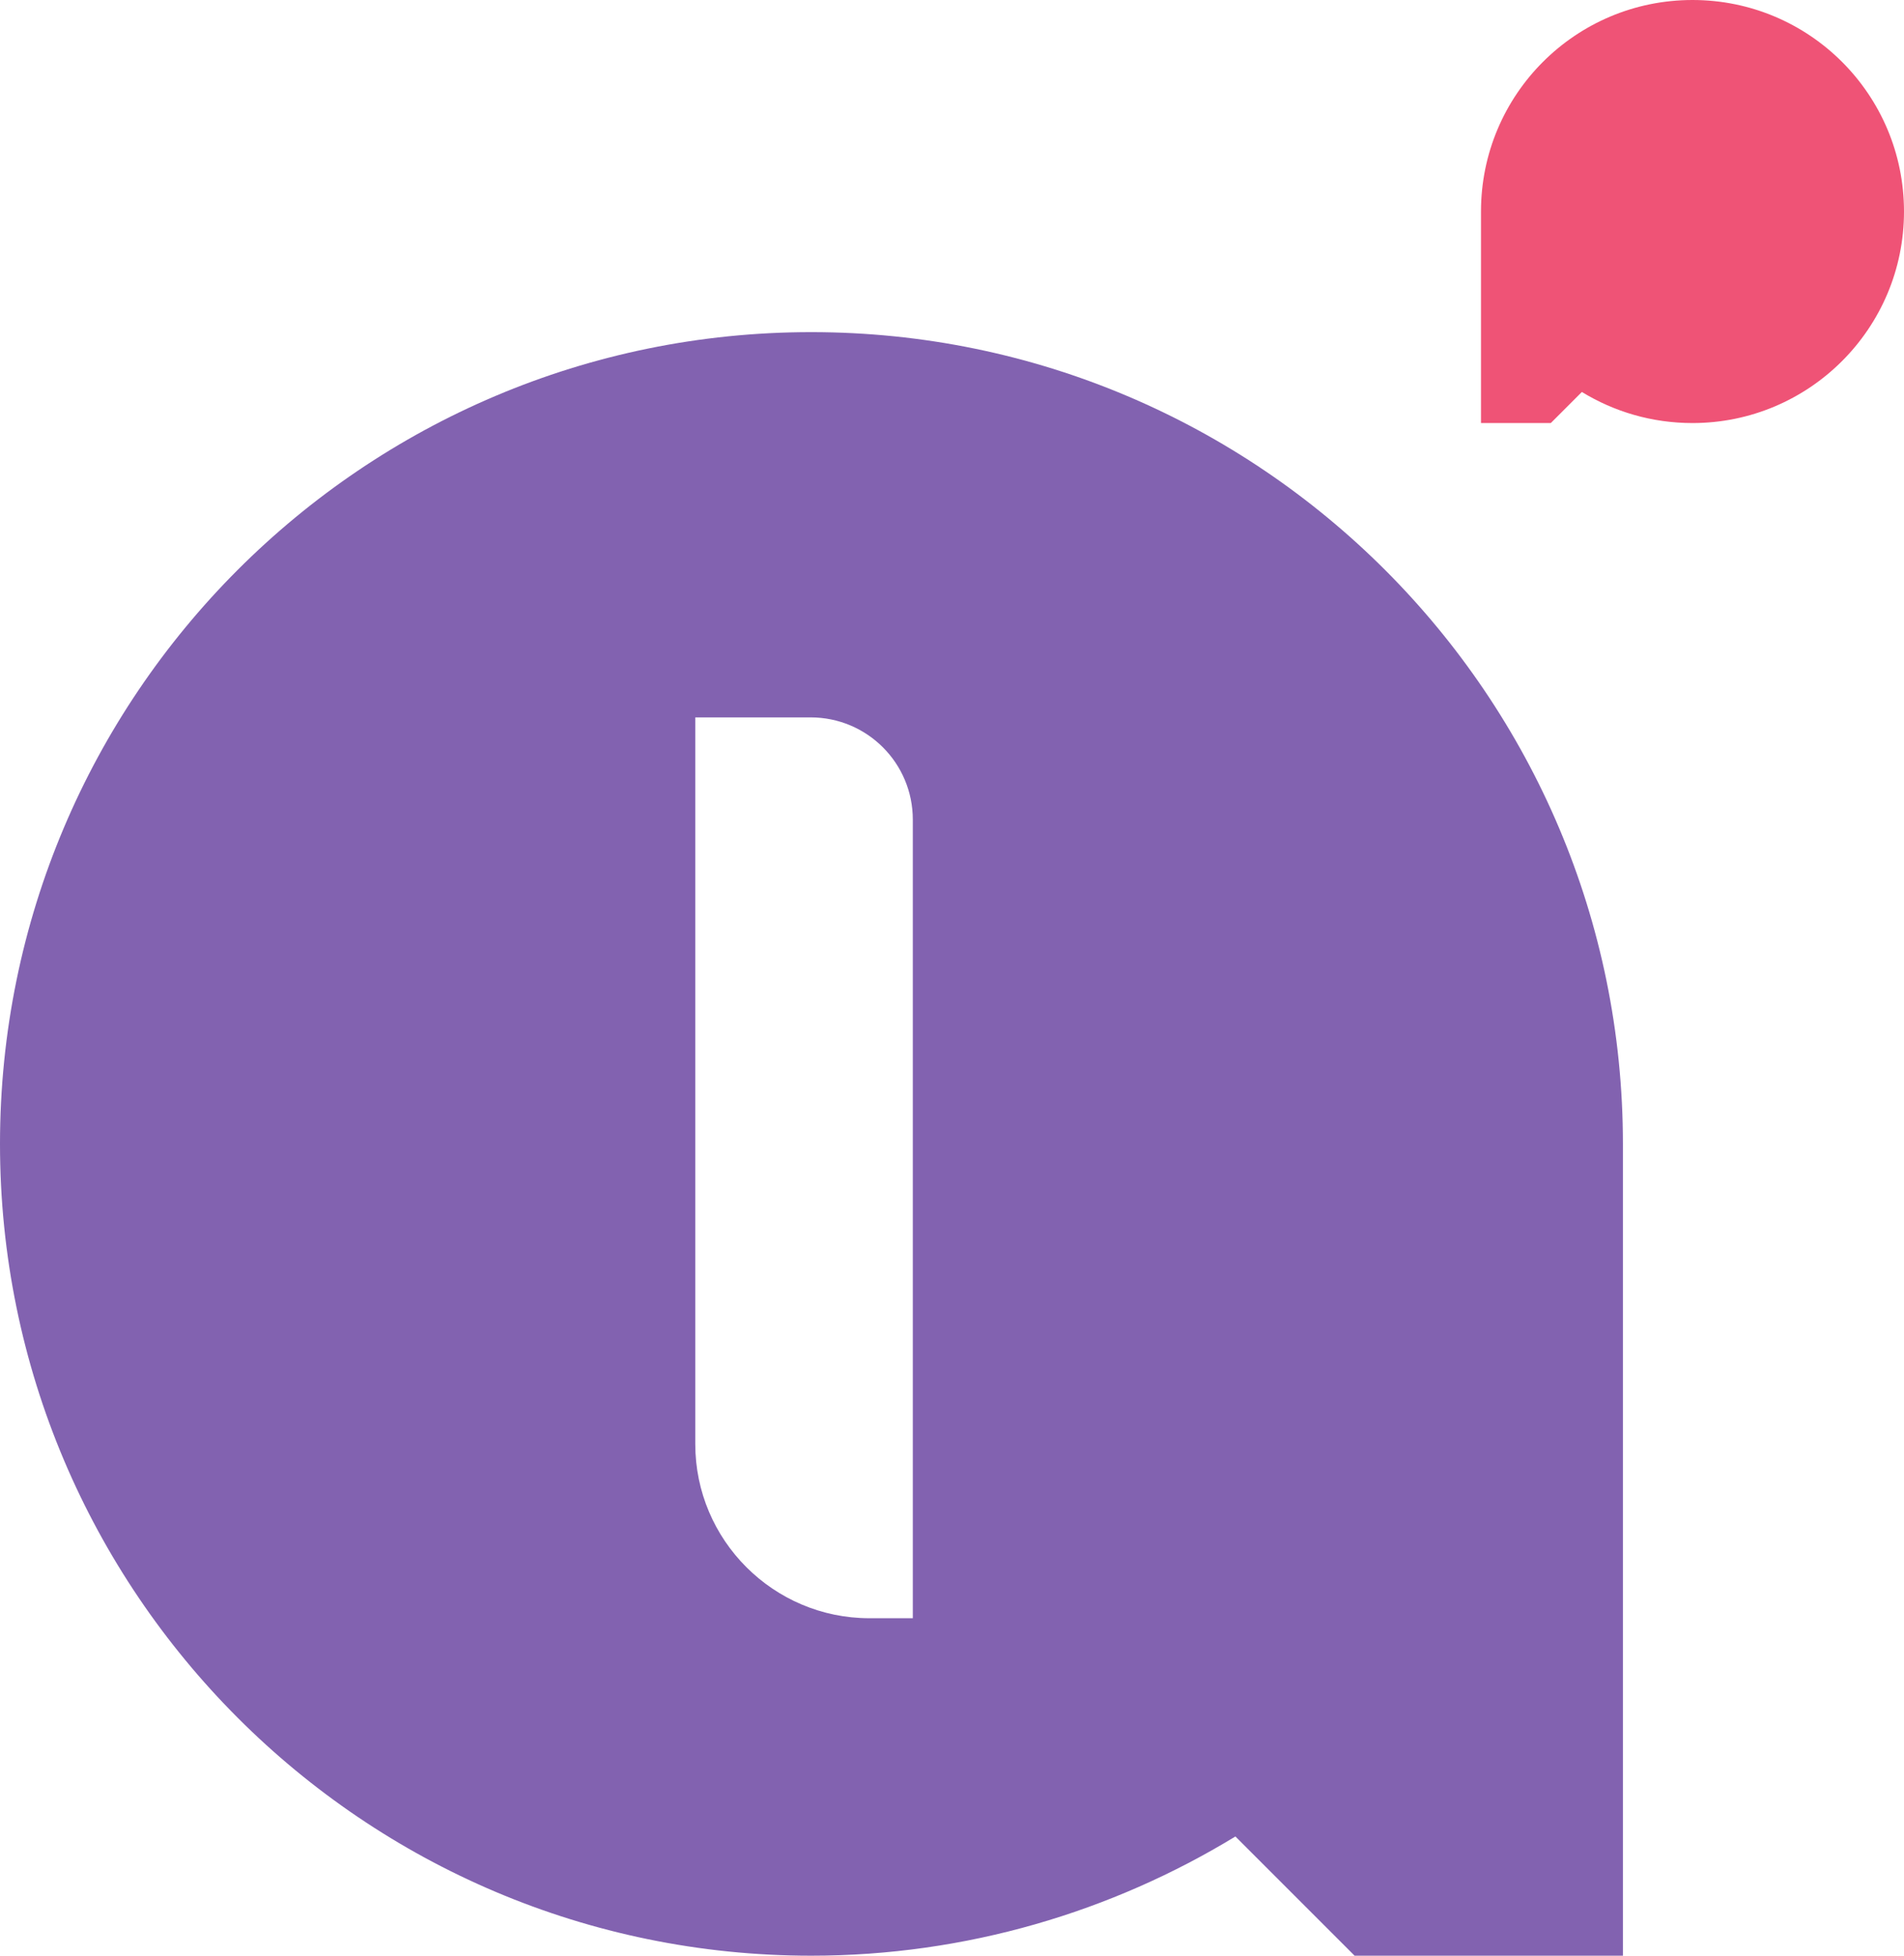
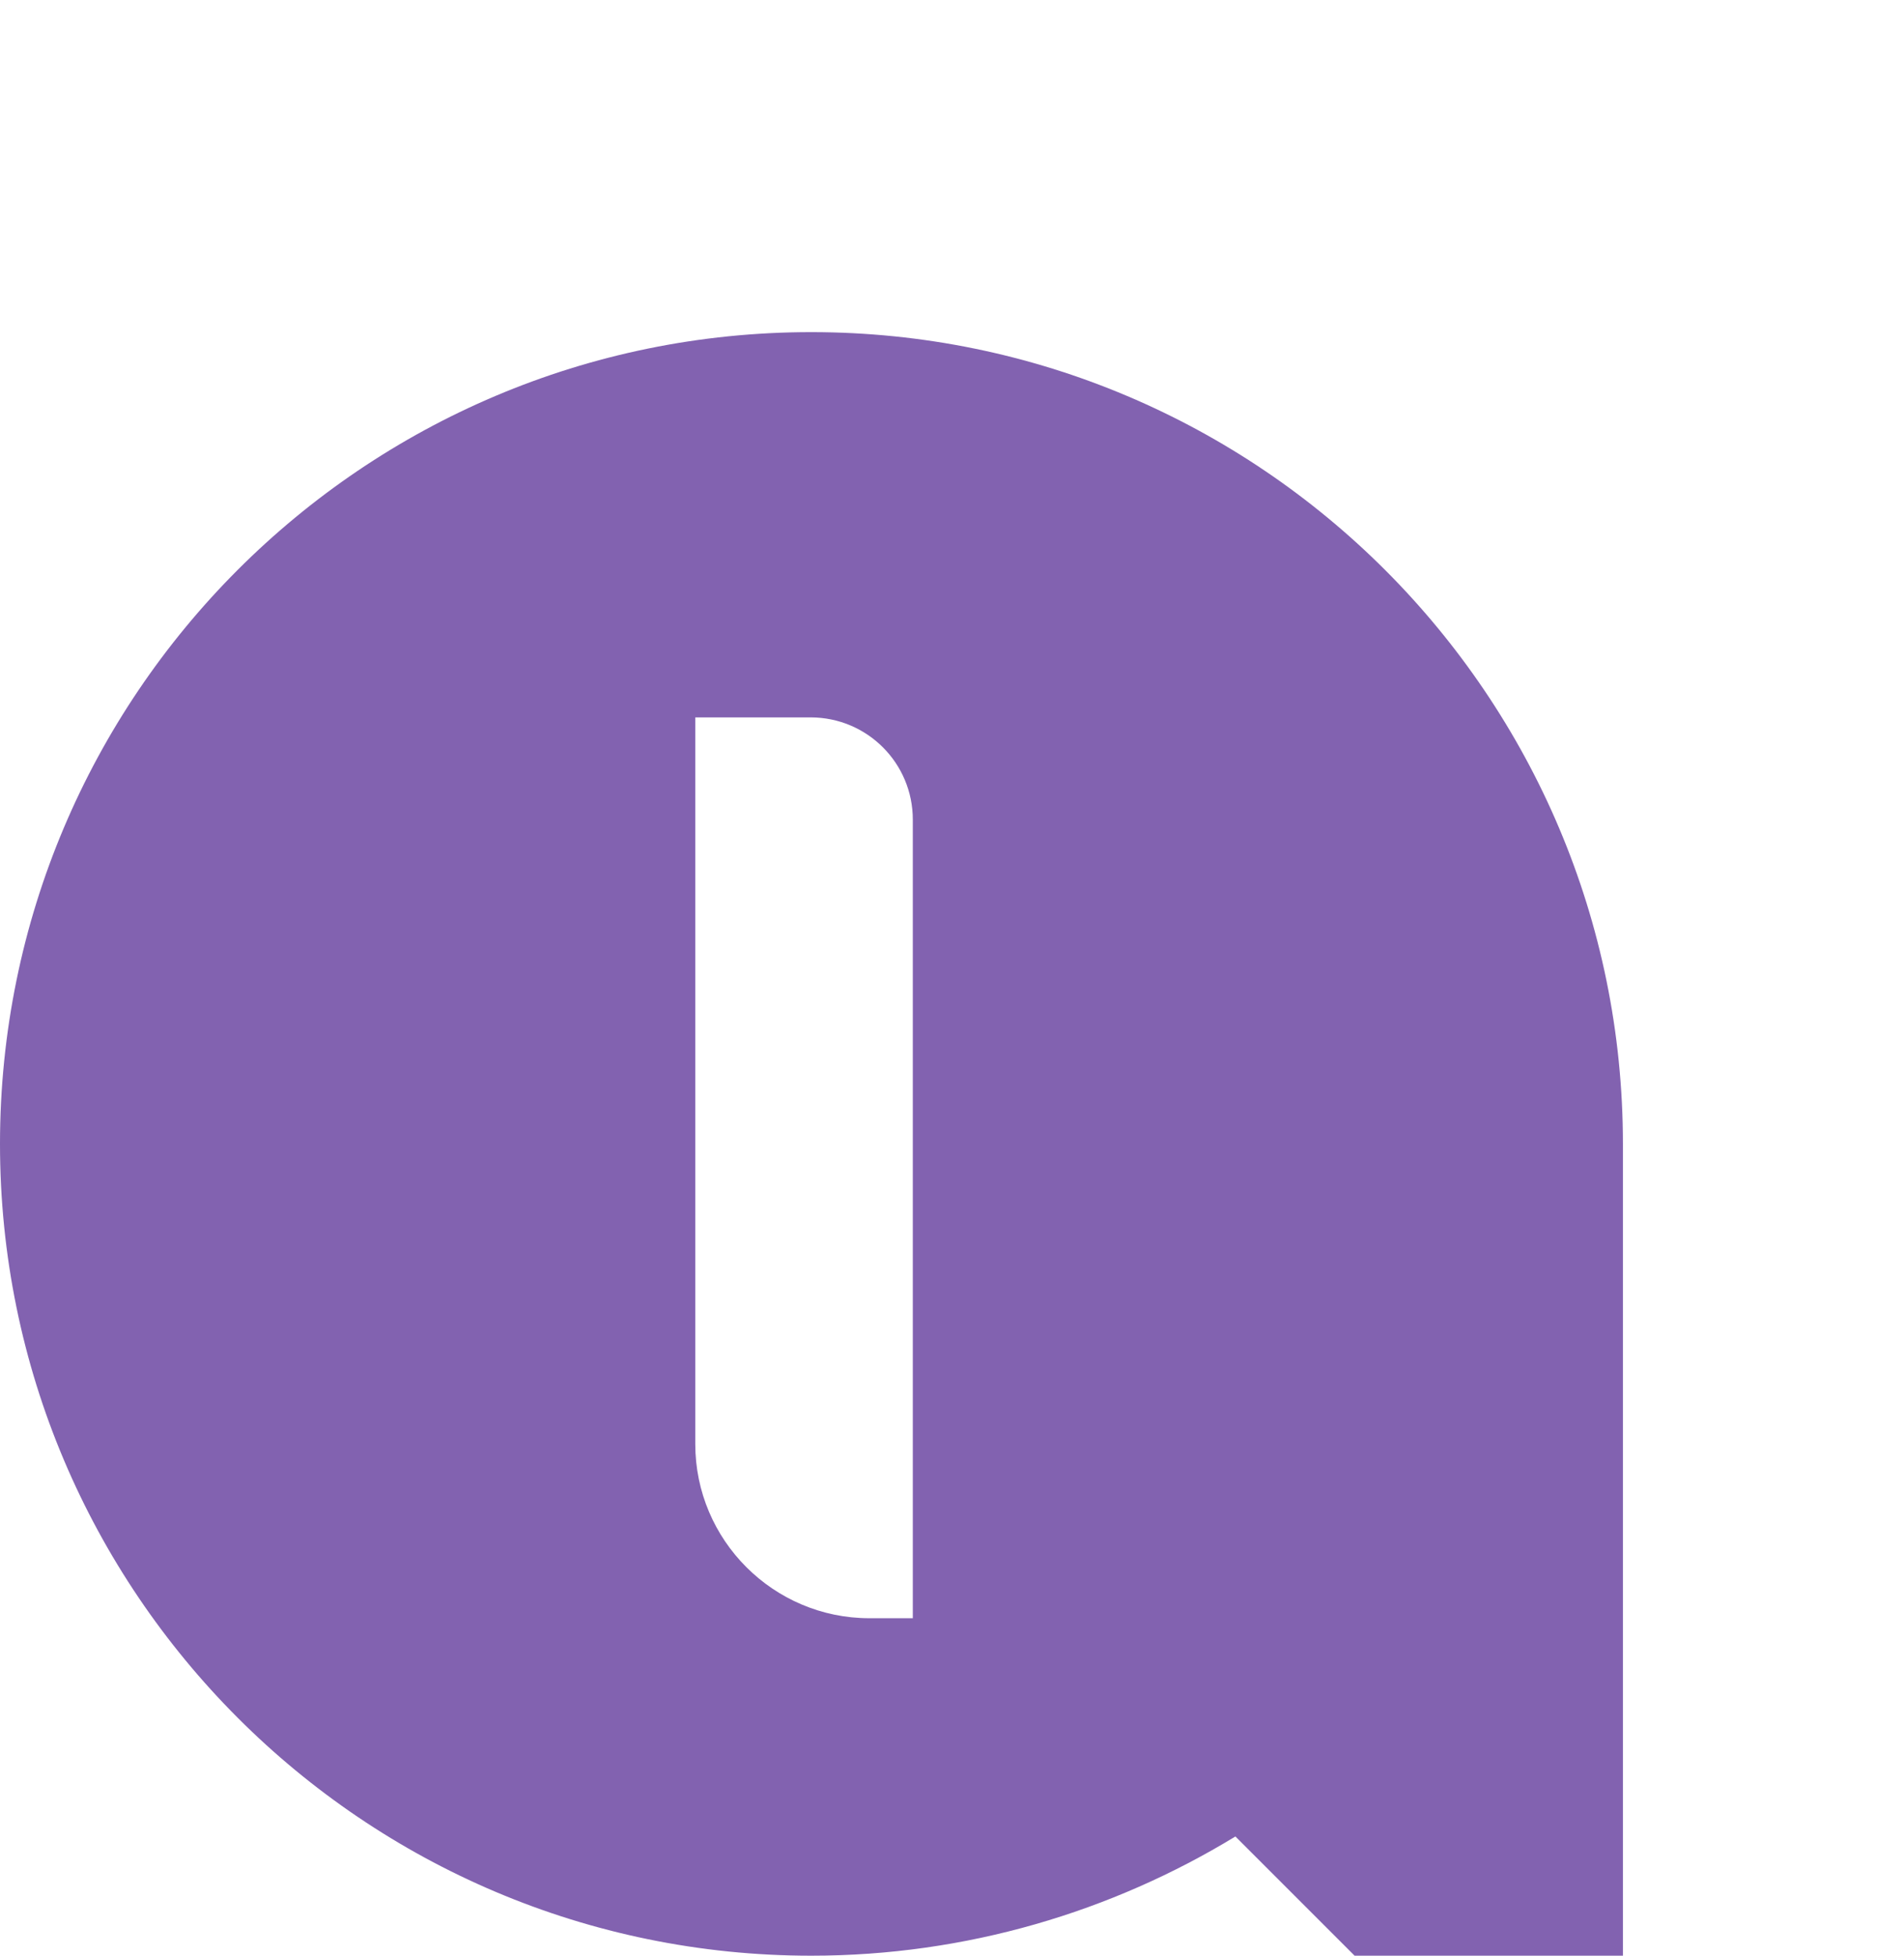
<svg xmlns="http://www.w3.org/2000/svg" id="Layer_2" data-name="Layer 2" viewBox="0 0 82.1 84.32">
  <defs>
    <style>
      .cls-1 {
        fill: #8262b0;
      }

      .cls-2 {
        fill: #ef5376;
      }
    </style>
  </defs>
  <g id="Brand_Manual" data-name="Brand Manual">
    <g>
      <path class="cls-1" d="M34.98,14.32C15.66,14.32,0,30,0,49.32s15.68,35,34.98,35c6.69,0,12.97-1.9,18.29-5.14l5.14,5.14h11.57v-35c0-19.32-15.68-35-35-35ZM39.36,69.77h-1.87c-4.14,0-7.51-3.37-7.51-7.51v-31.33h4.97c2.44,0,4.41,1.97,4.41,4.41v34.43Z" />
-       <path class="cls-2" d="M63.86,9.12v9.12h3.01l1.34-1.34c1.39.85,3.02,1.34,4.77,1.34,5.03,0,9.12-4.08,9.12-9.12S78.02,0,72.98,0s-9.12,4.08-9.12,9.12Z" />
    </g>
  </g>
</svg>